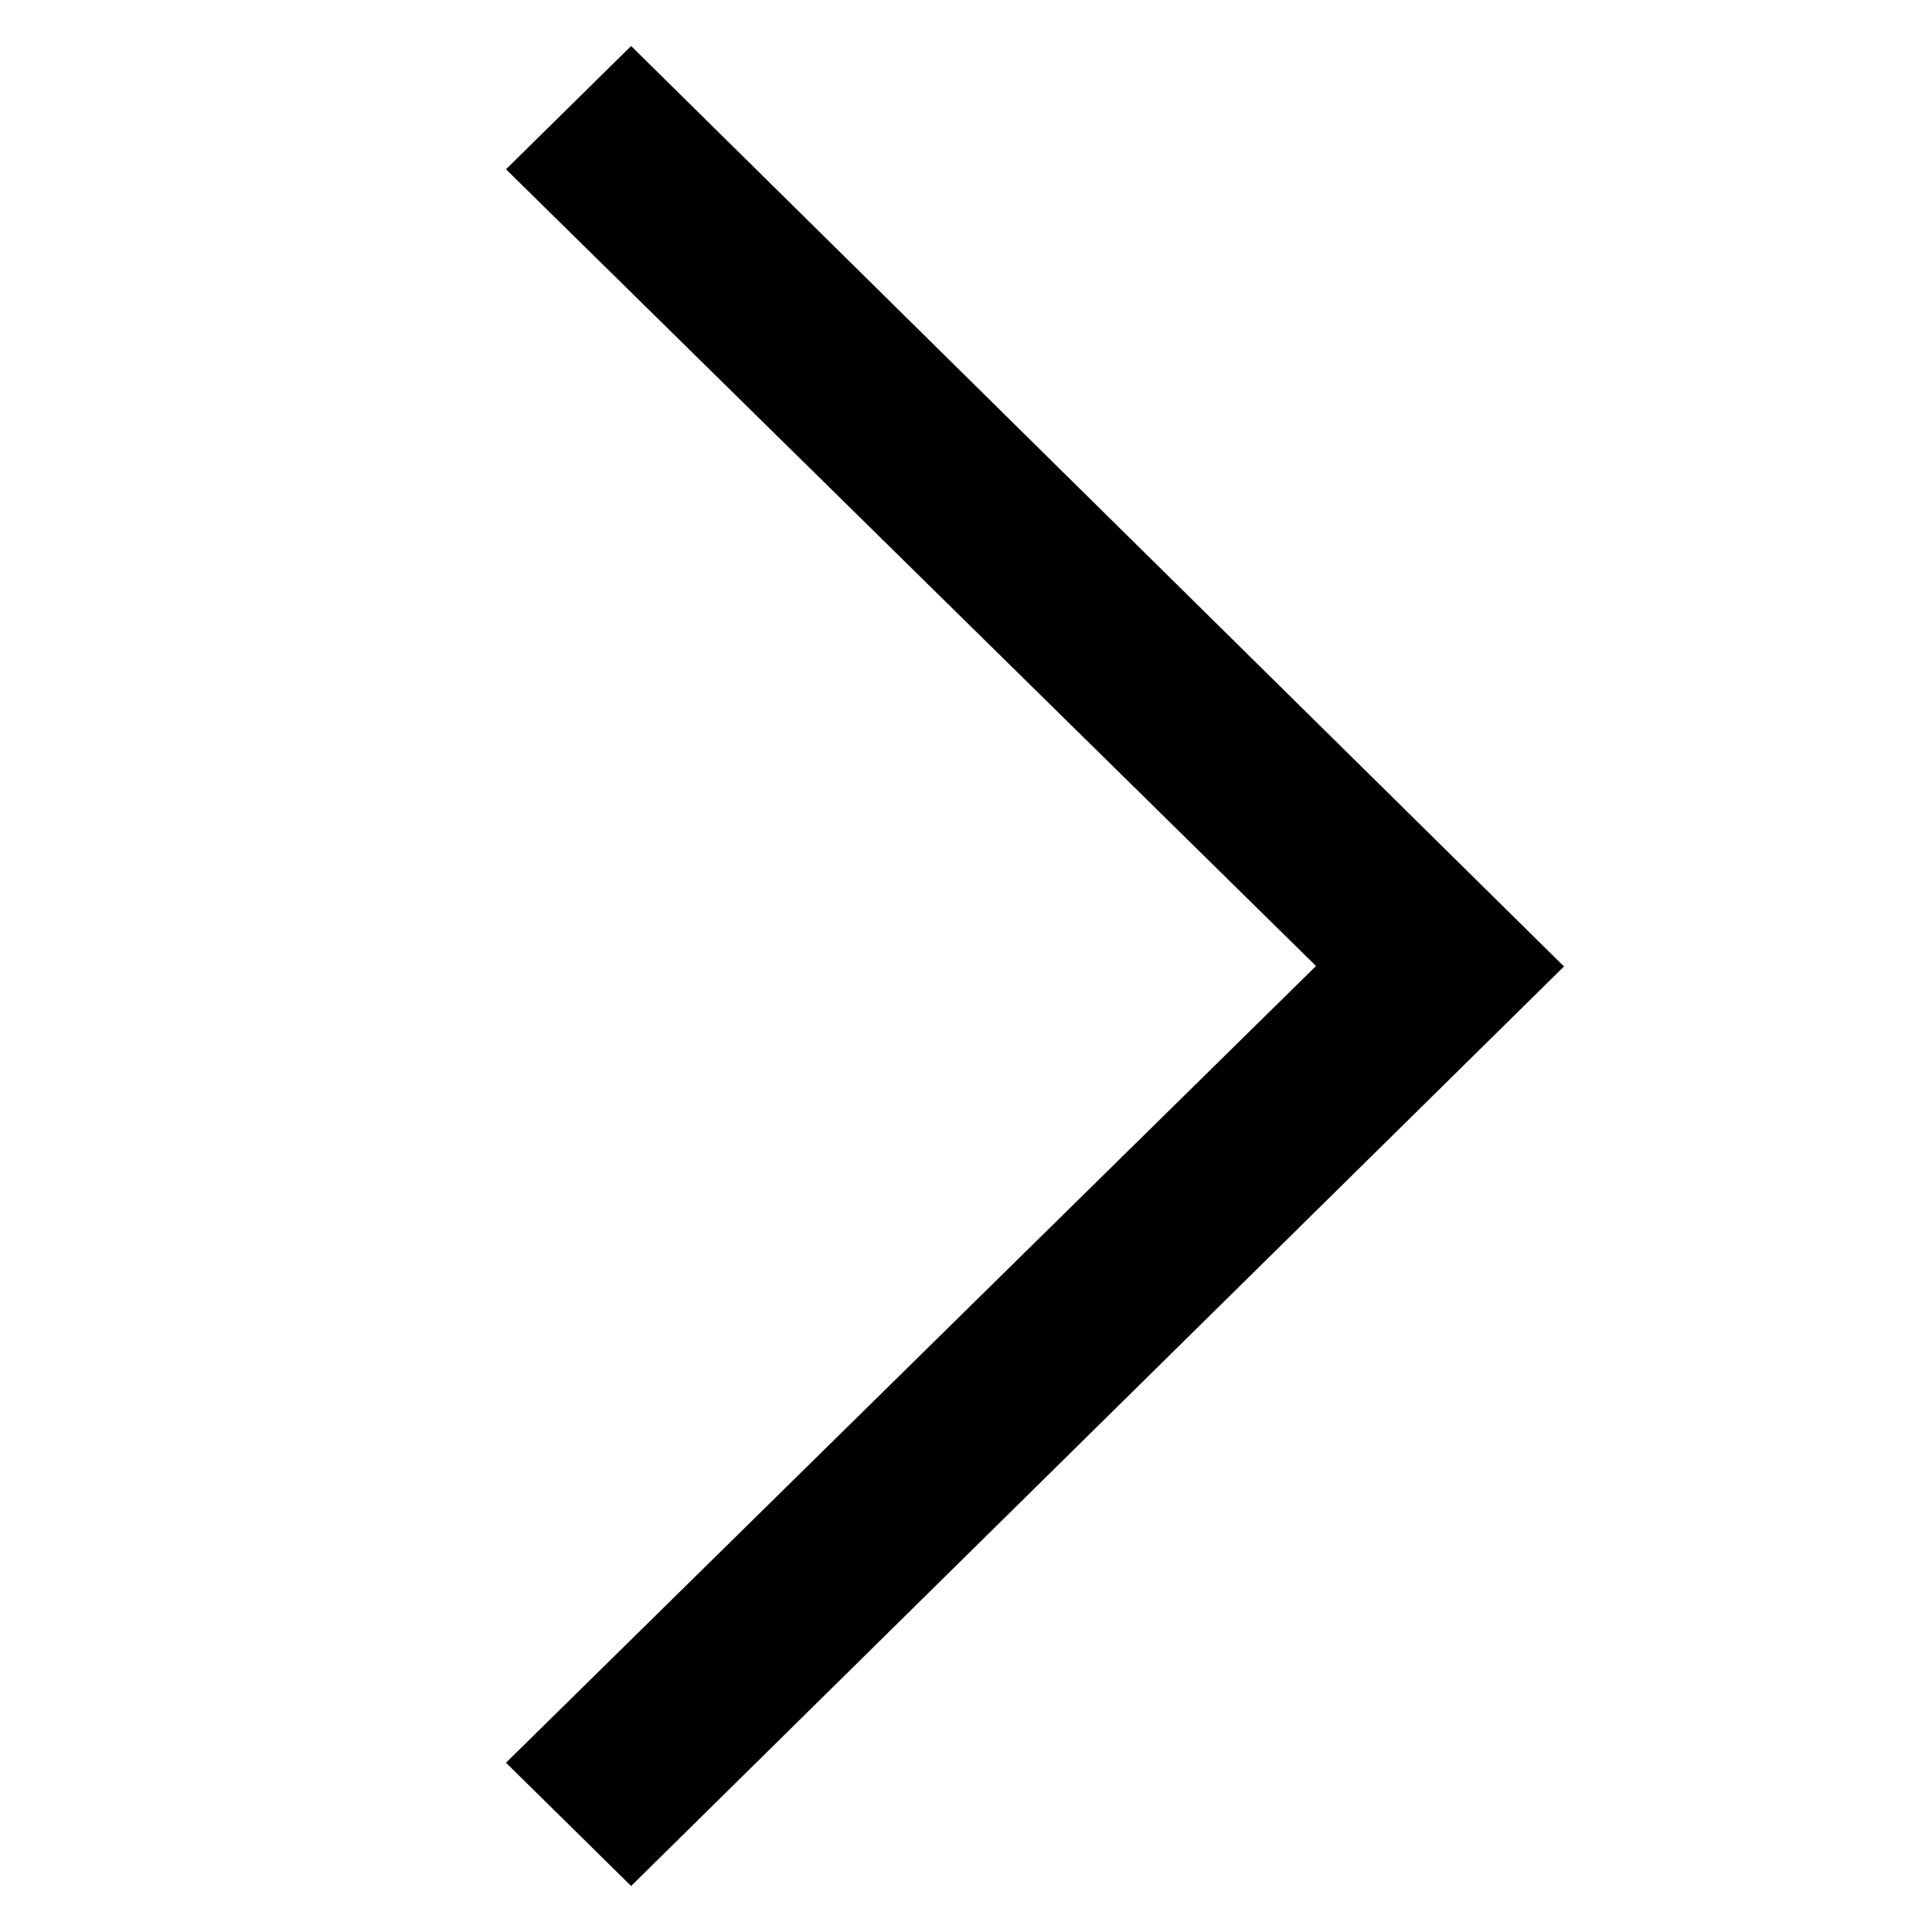
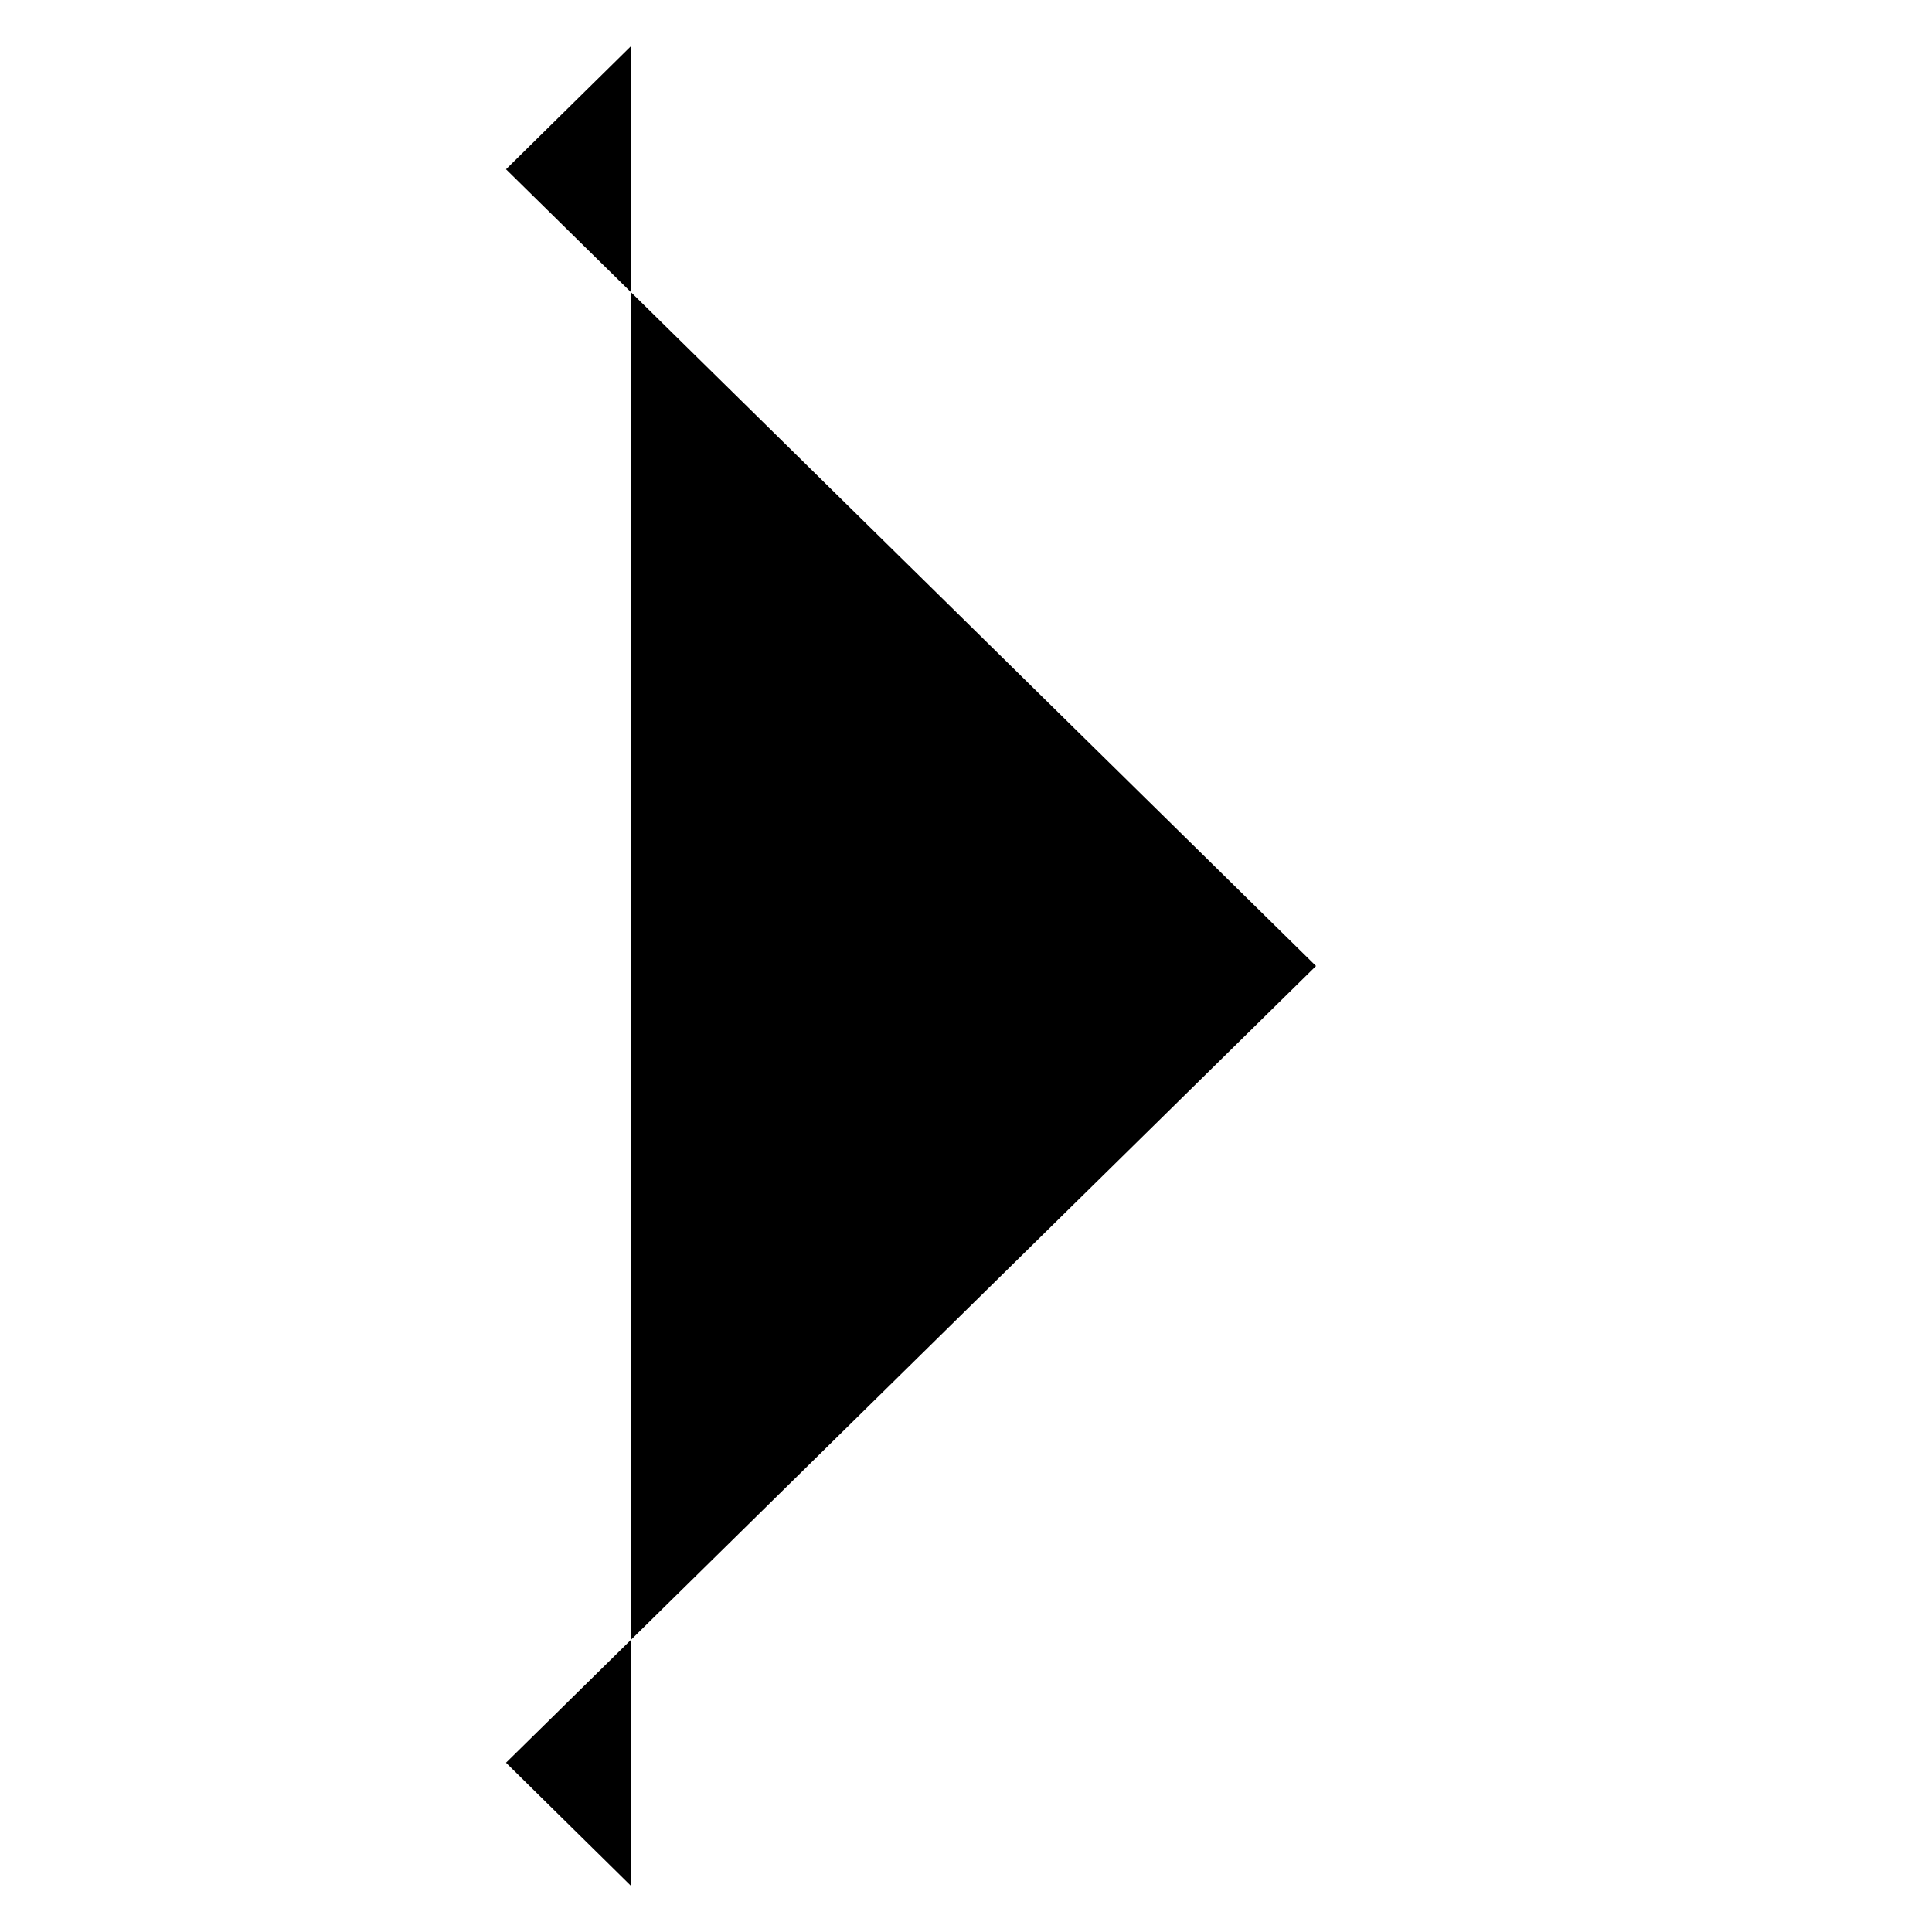
<svg xmlns="http://www.w3.org/2000/svg" width="800" height="800" viewBox="0 0 42 42">
-   <path fill="currentColor" fill-rule="evenodd" d="M11 38.32L28.609 21L11 3.68L13.72 1L34 21.01L13.72 41z" />
+   <path fill="currentColor" fill-rule="evenodd" d="M11 38.32L28.609 21L11 3.68L13.72 1L13.72 41z" />
</svg>